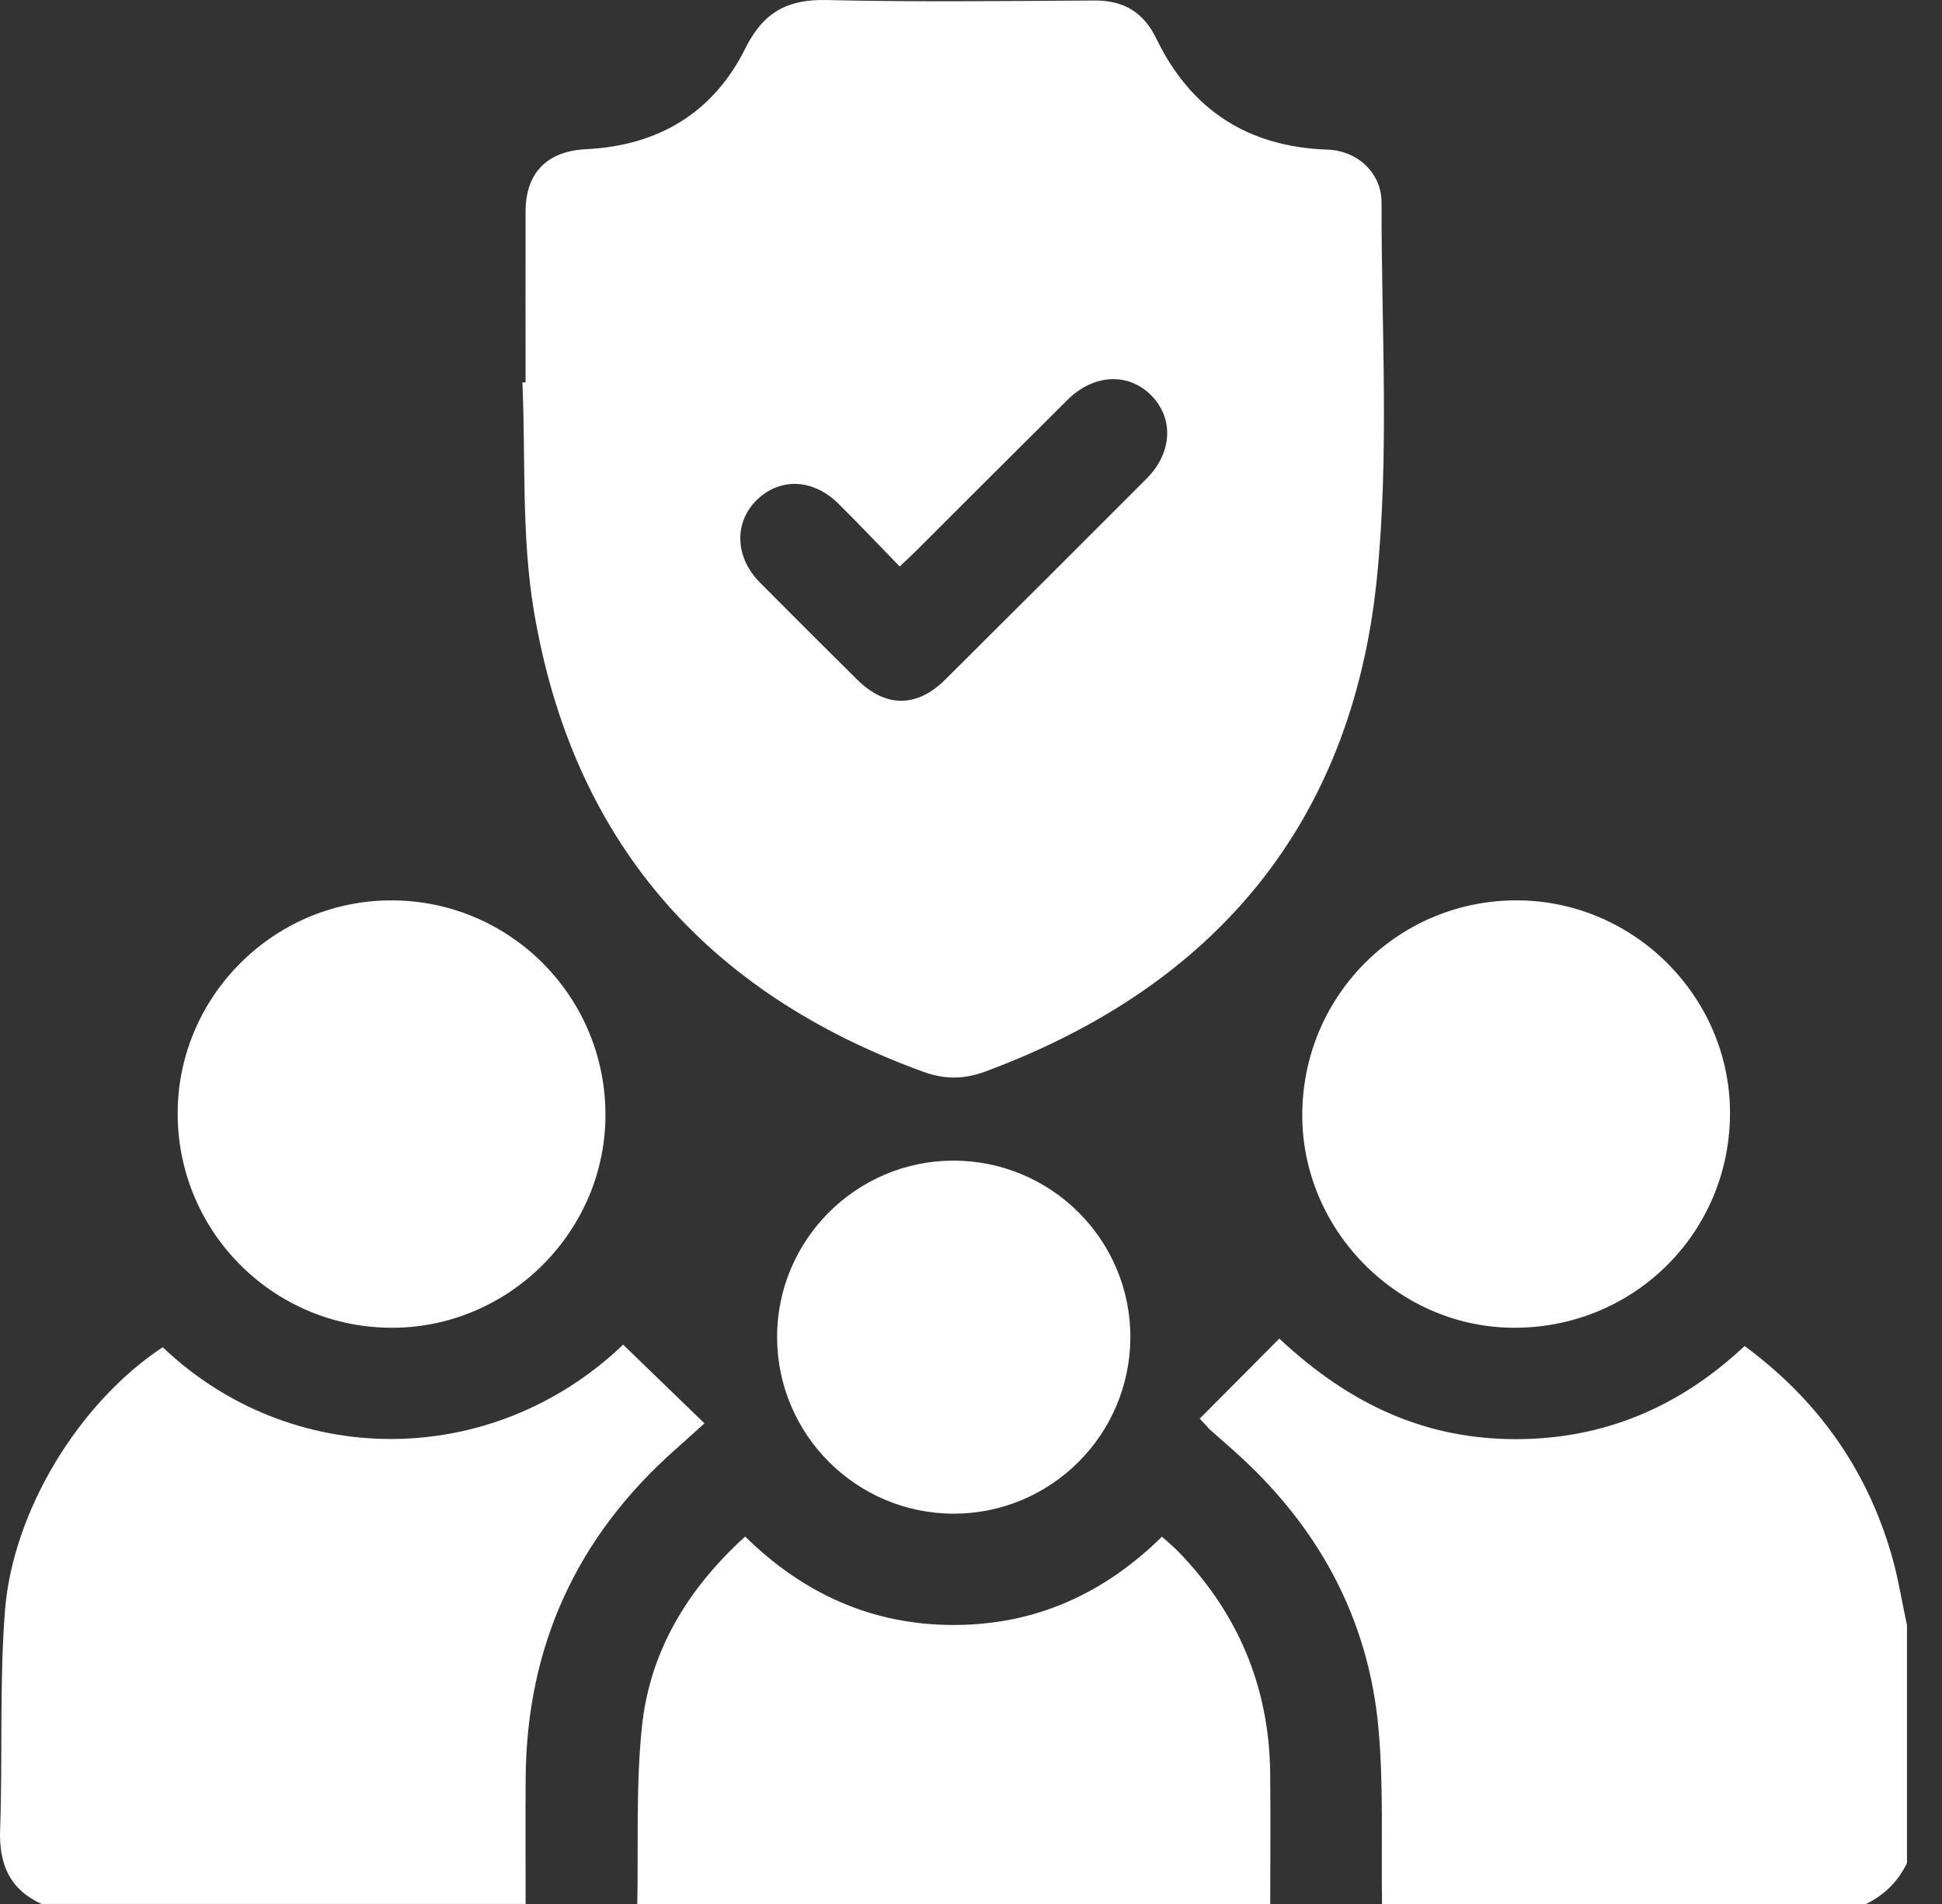
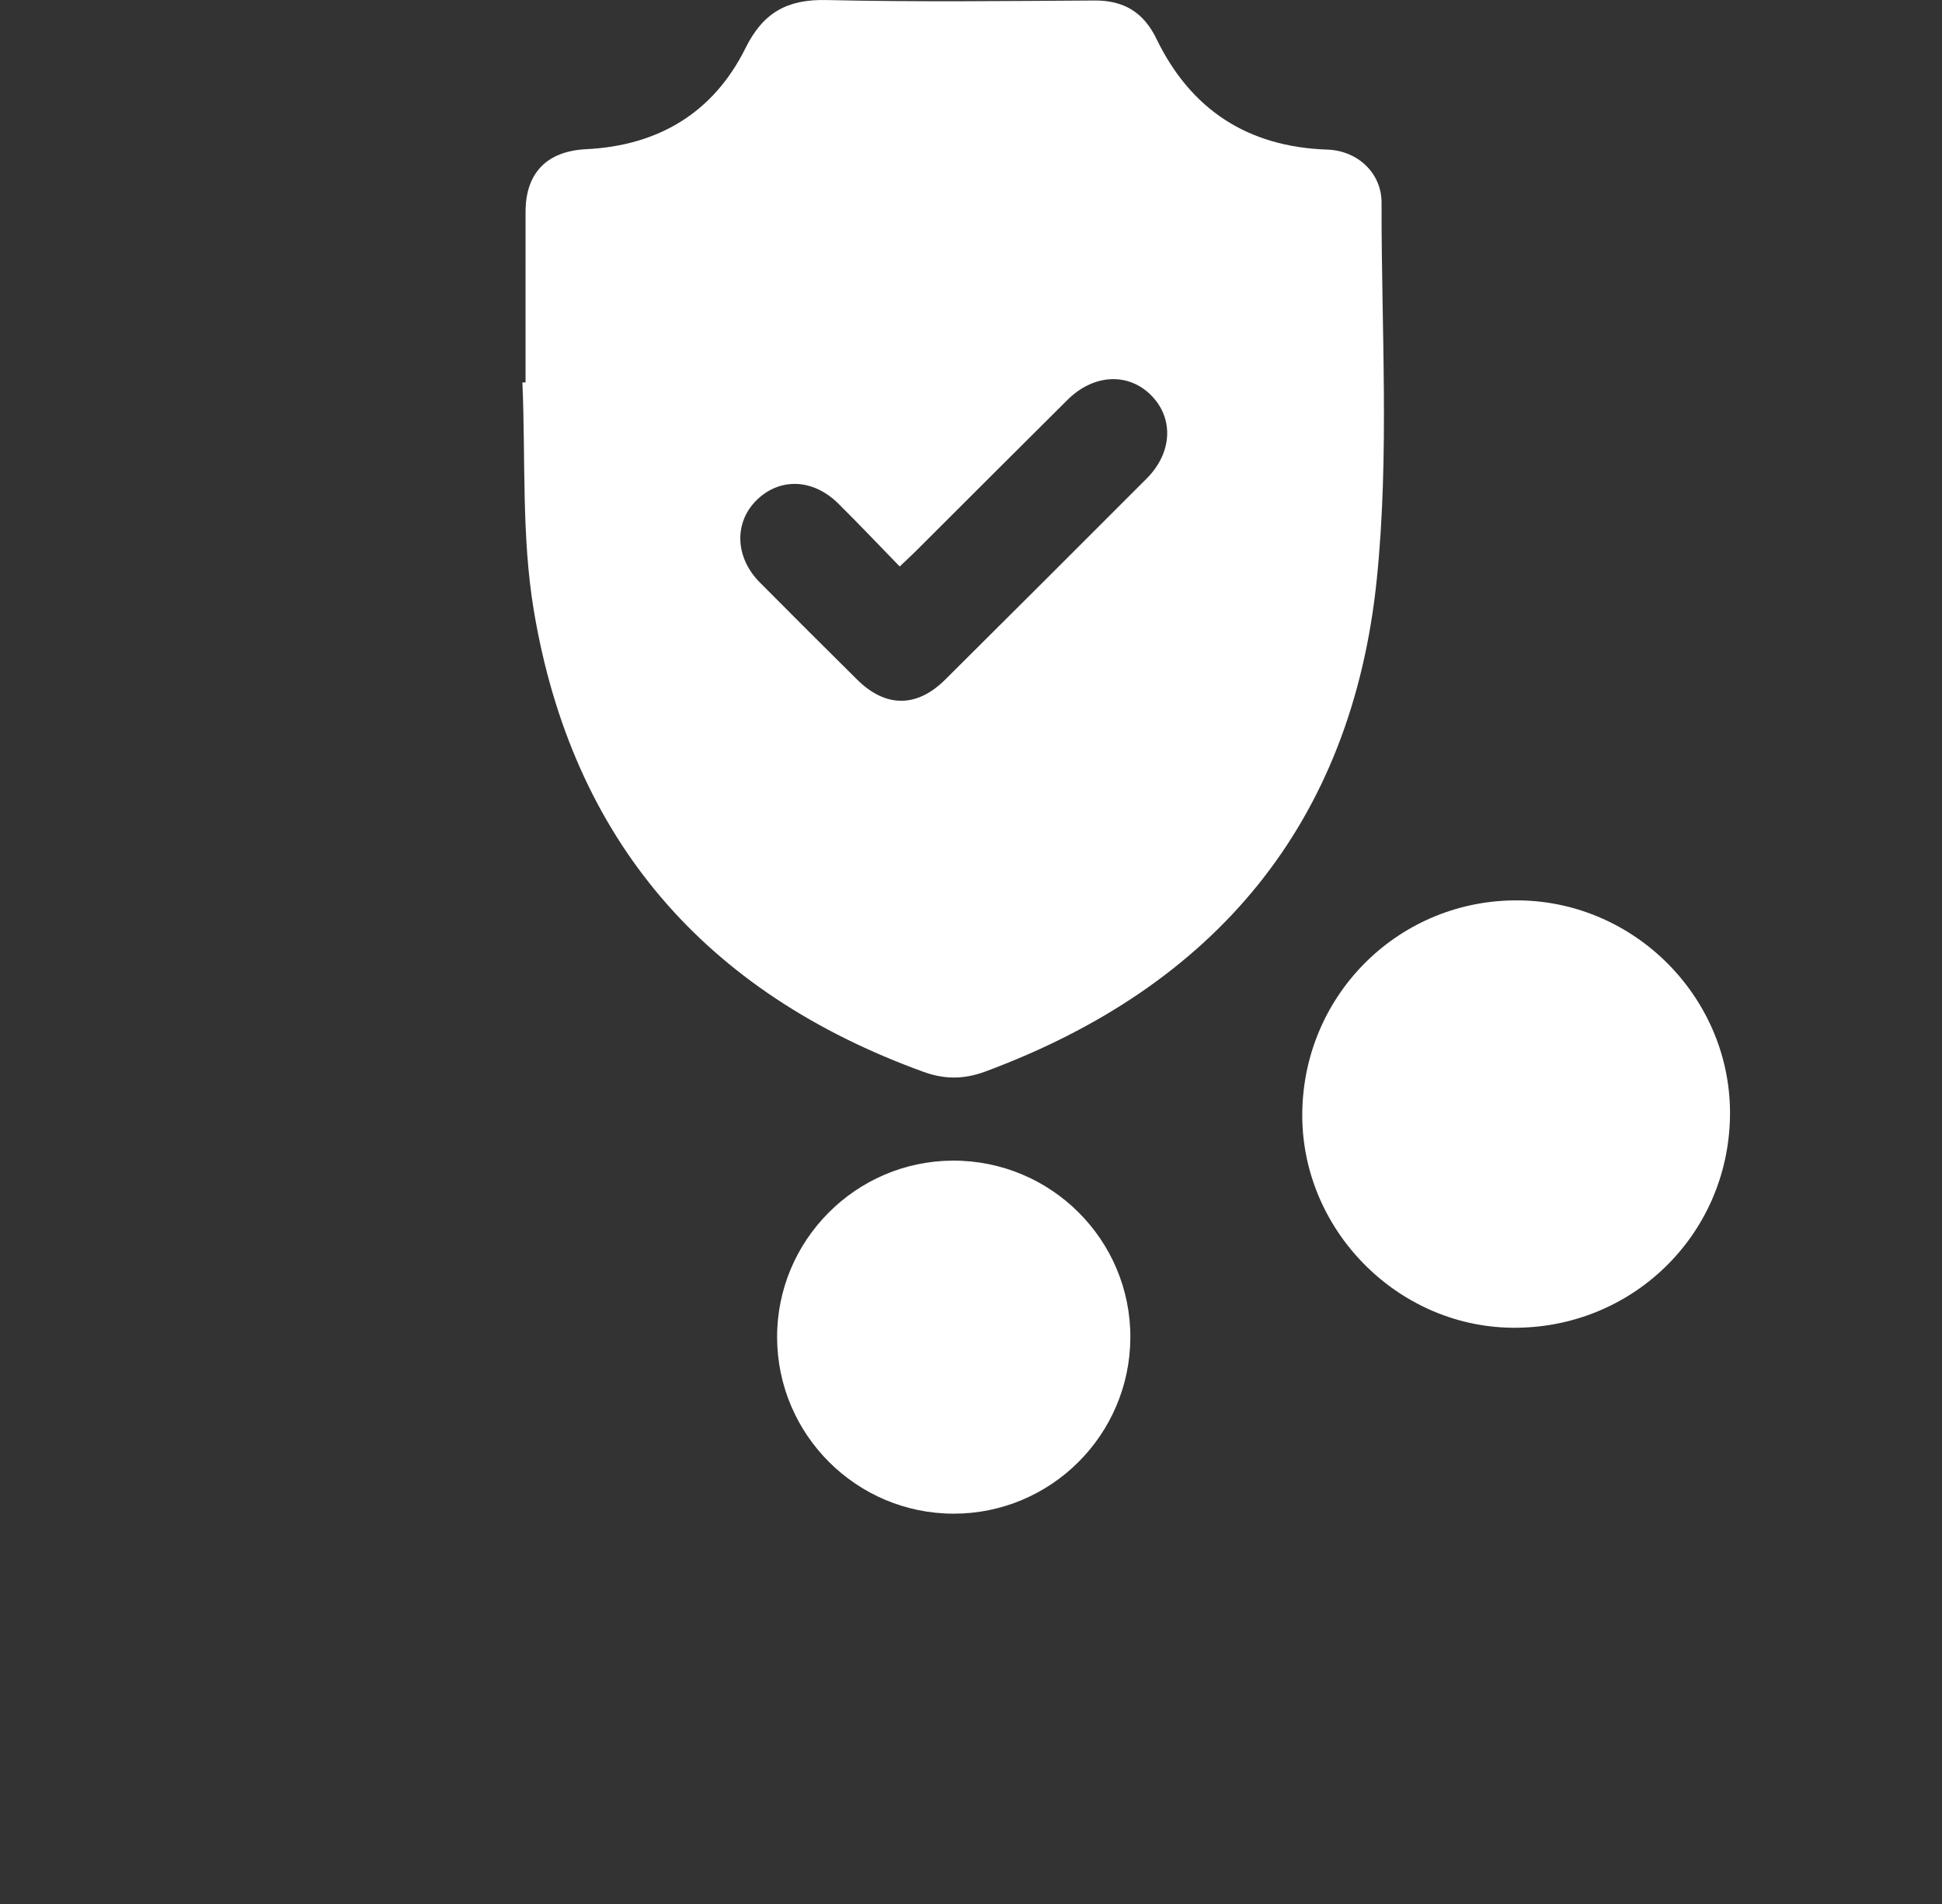
<svg xmlns="http://www.w3.org/2000/svg" width="51" height="50" viewBox="0 0 51 50" fill="none">
  <rect x="0" y="0" width="51" height="50" fill="#333333" stroke="none" />
-   <path d="M1.09 50C0.243 49.61 -0.031 48.942 0.003 48.032C0.072 46.131 -0.016 44.222 0.128 42.329C0.329 39.656 2.102 36.811 4.273 35.379C7.65 38.596 12.911 38.611 16.365 35.312C17.06 35.984 17.757 36.658 18.5 37.378C18.207 37.641 17.984 37.846 17.758 38.045C15.157 40.339 13.832 43.214 13.805 46.68C13.796 47.786 13.804 48.893 13.804 49.999H1.091L1.09 50Z" fill="white" />
-   <path d="M36.294 50C36.27 48.474 36.338 46.937 36.204 45.42C35.941 42.452 34.577 40.012 32.346 38.047C32.15 37.875 31.955 37.703 31.761 37.53C31.737 37.509 31.721 37.479 31.506 37.255C32.197 36.559 32.889 35.864 33.597 35.153C35.49 36.925 37.476 37.79 39.796 37.793C42.118 37.796 44.111 36.949 45.816 35.347C47.727 36.756 49.021 38.574 49.675 40.834C49.85 41.438 49.947 42.063 50.08 42.679V48.926C49.846 49.408 49.487 49.766 49.005 50H36.292H36.294Z" fill="white" />
-   <path d="M16.736 50C16.767 48.457 16.699 46.904 16.855 45.375C17.057 43.377 18.047 41.733 19.569 40.351C21.1 41.855 22.911 42.675 25.047 42.673C27.17 42.672 28.973 41.871 30.514 40.355C30.663 40.49 30.812 40.61 30.944 40.746C32.509 42.36 33.326 44.288 33.356 46.536C33.371 47.69 33.358 48.846 33.358 50H16.734H16.736Z" fill="white" />
  <path d="M13.802 10.043C13.802 8.547 13.8 7.05 13.802 5.555C13.805 4.532 14.371 3.969 15.391 3.918C17.288 3.826 18.737 2.961 19.579 1.261C20.043 0.326 20.677 -0.022 21.703 0.001C24.048 0.055 26.395 0.027 28.741 0.013C29.514 0.008 30.032 0.323 30.369 1.018C31.275 2.885 32.771 3.858 34.859 3.929C35.652 3.955 36.283 4.544 36.282 5.321C36.275 8.621 36.492 11.948 36.156 15.217C35.499 21.62 31.912 25.902 25.871 28.141C25.325 28.343 24.813 28.351 24.259 28.15C18.512 26.069 15.021 22.044 14.018 16.026C13.691 14.07 13.806 12.041 13.719 10.045C13.746 10.045 13.774 10.043 13.801 10.041L13.802 10.043ZM23.629 14.878C23.078 14.312 22.555 13.758 22.013 13.222C21.353 12.57 20.485 12.538 19.878 13.126C19.271 13.717 19.298 14.634 19.954 15.295C20.802 16.15 21.655 17 22.511 17.848C23.257 18.587 24.076 18.59 24.826 17.844C26.592 16.089 28.353 14.329 30.113 12.567C30.783 11.896 30.831 11.001 30.245 10.395C29.646 9.777 28.727 9.813 28.036 10.499C26.707 11.817 25.386 13.142 24.06 14.464C23.935 14.589 23.805 14.708 23.628 14.876L23.629 14.878Z" fill="white" />
-   <path d="M4.666 29.279C4.644 26.211 7.146 23.674 10.222 23.645C13.326 23.615 15.862 26.1 15.9 29.208C15.938 32.289 13.406 34.855 10.318 34.868C7.212 34.881 4.688 32.385 4.666 29.278V29.279Z" fill="white" />
  <path d="M45.432 29.324C45.379 32.455 42.828 34.915 39.685 34.867C36.653 34.82 34.158 32.25 34.2 29.212C34.243 26.075 36.79 23.594 39.919 23.645C42.99 23.695 45.484 26.264 45.432 29.323V29.324Z" fill="white" />
  <path d="M20.408 35.125C20.399 32.577 22.474 30.488 25.022 30.479C27.599 30.469 29.695 32.56 29.685 35.126C29.674 37.682 27.599 39.75 25.046 39.75C22.495 39.75 20.417 37.678 20.408 35.125Z" fill="white" />
</svg>